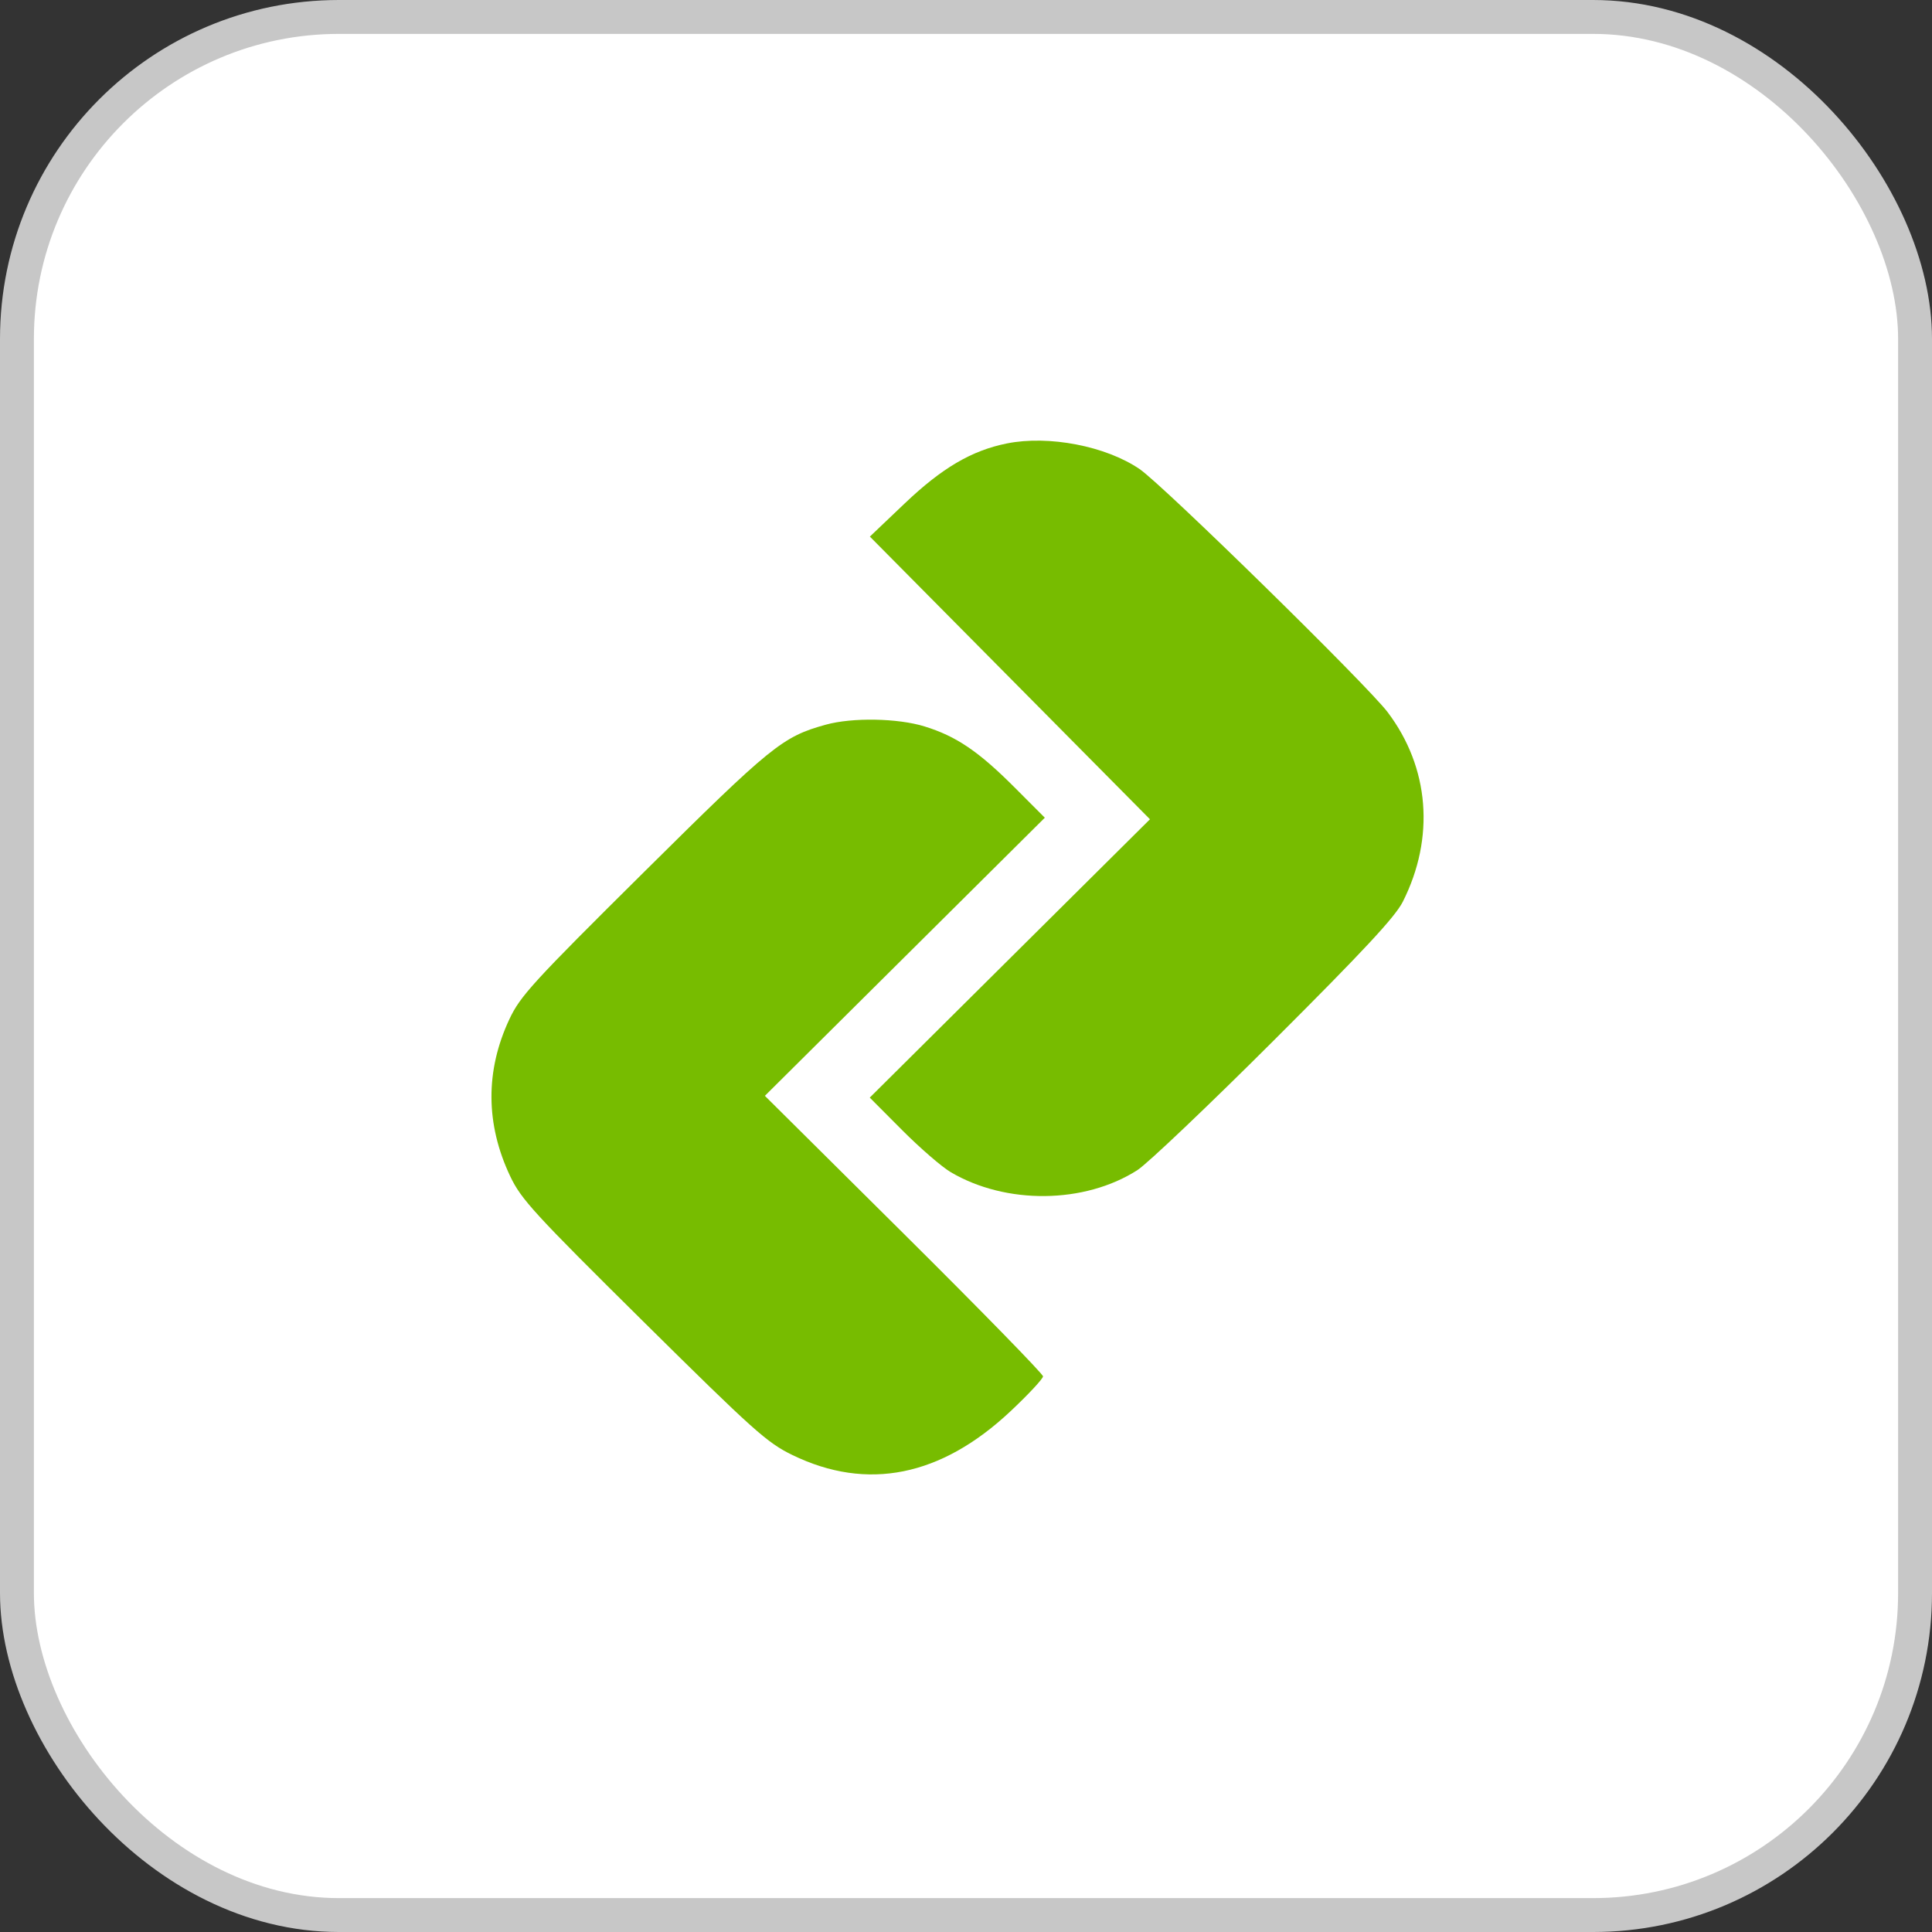
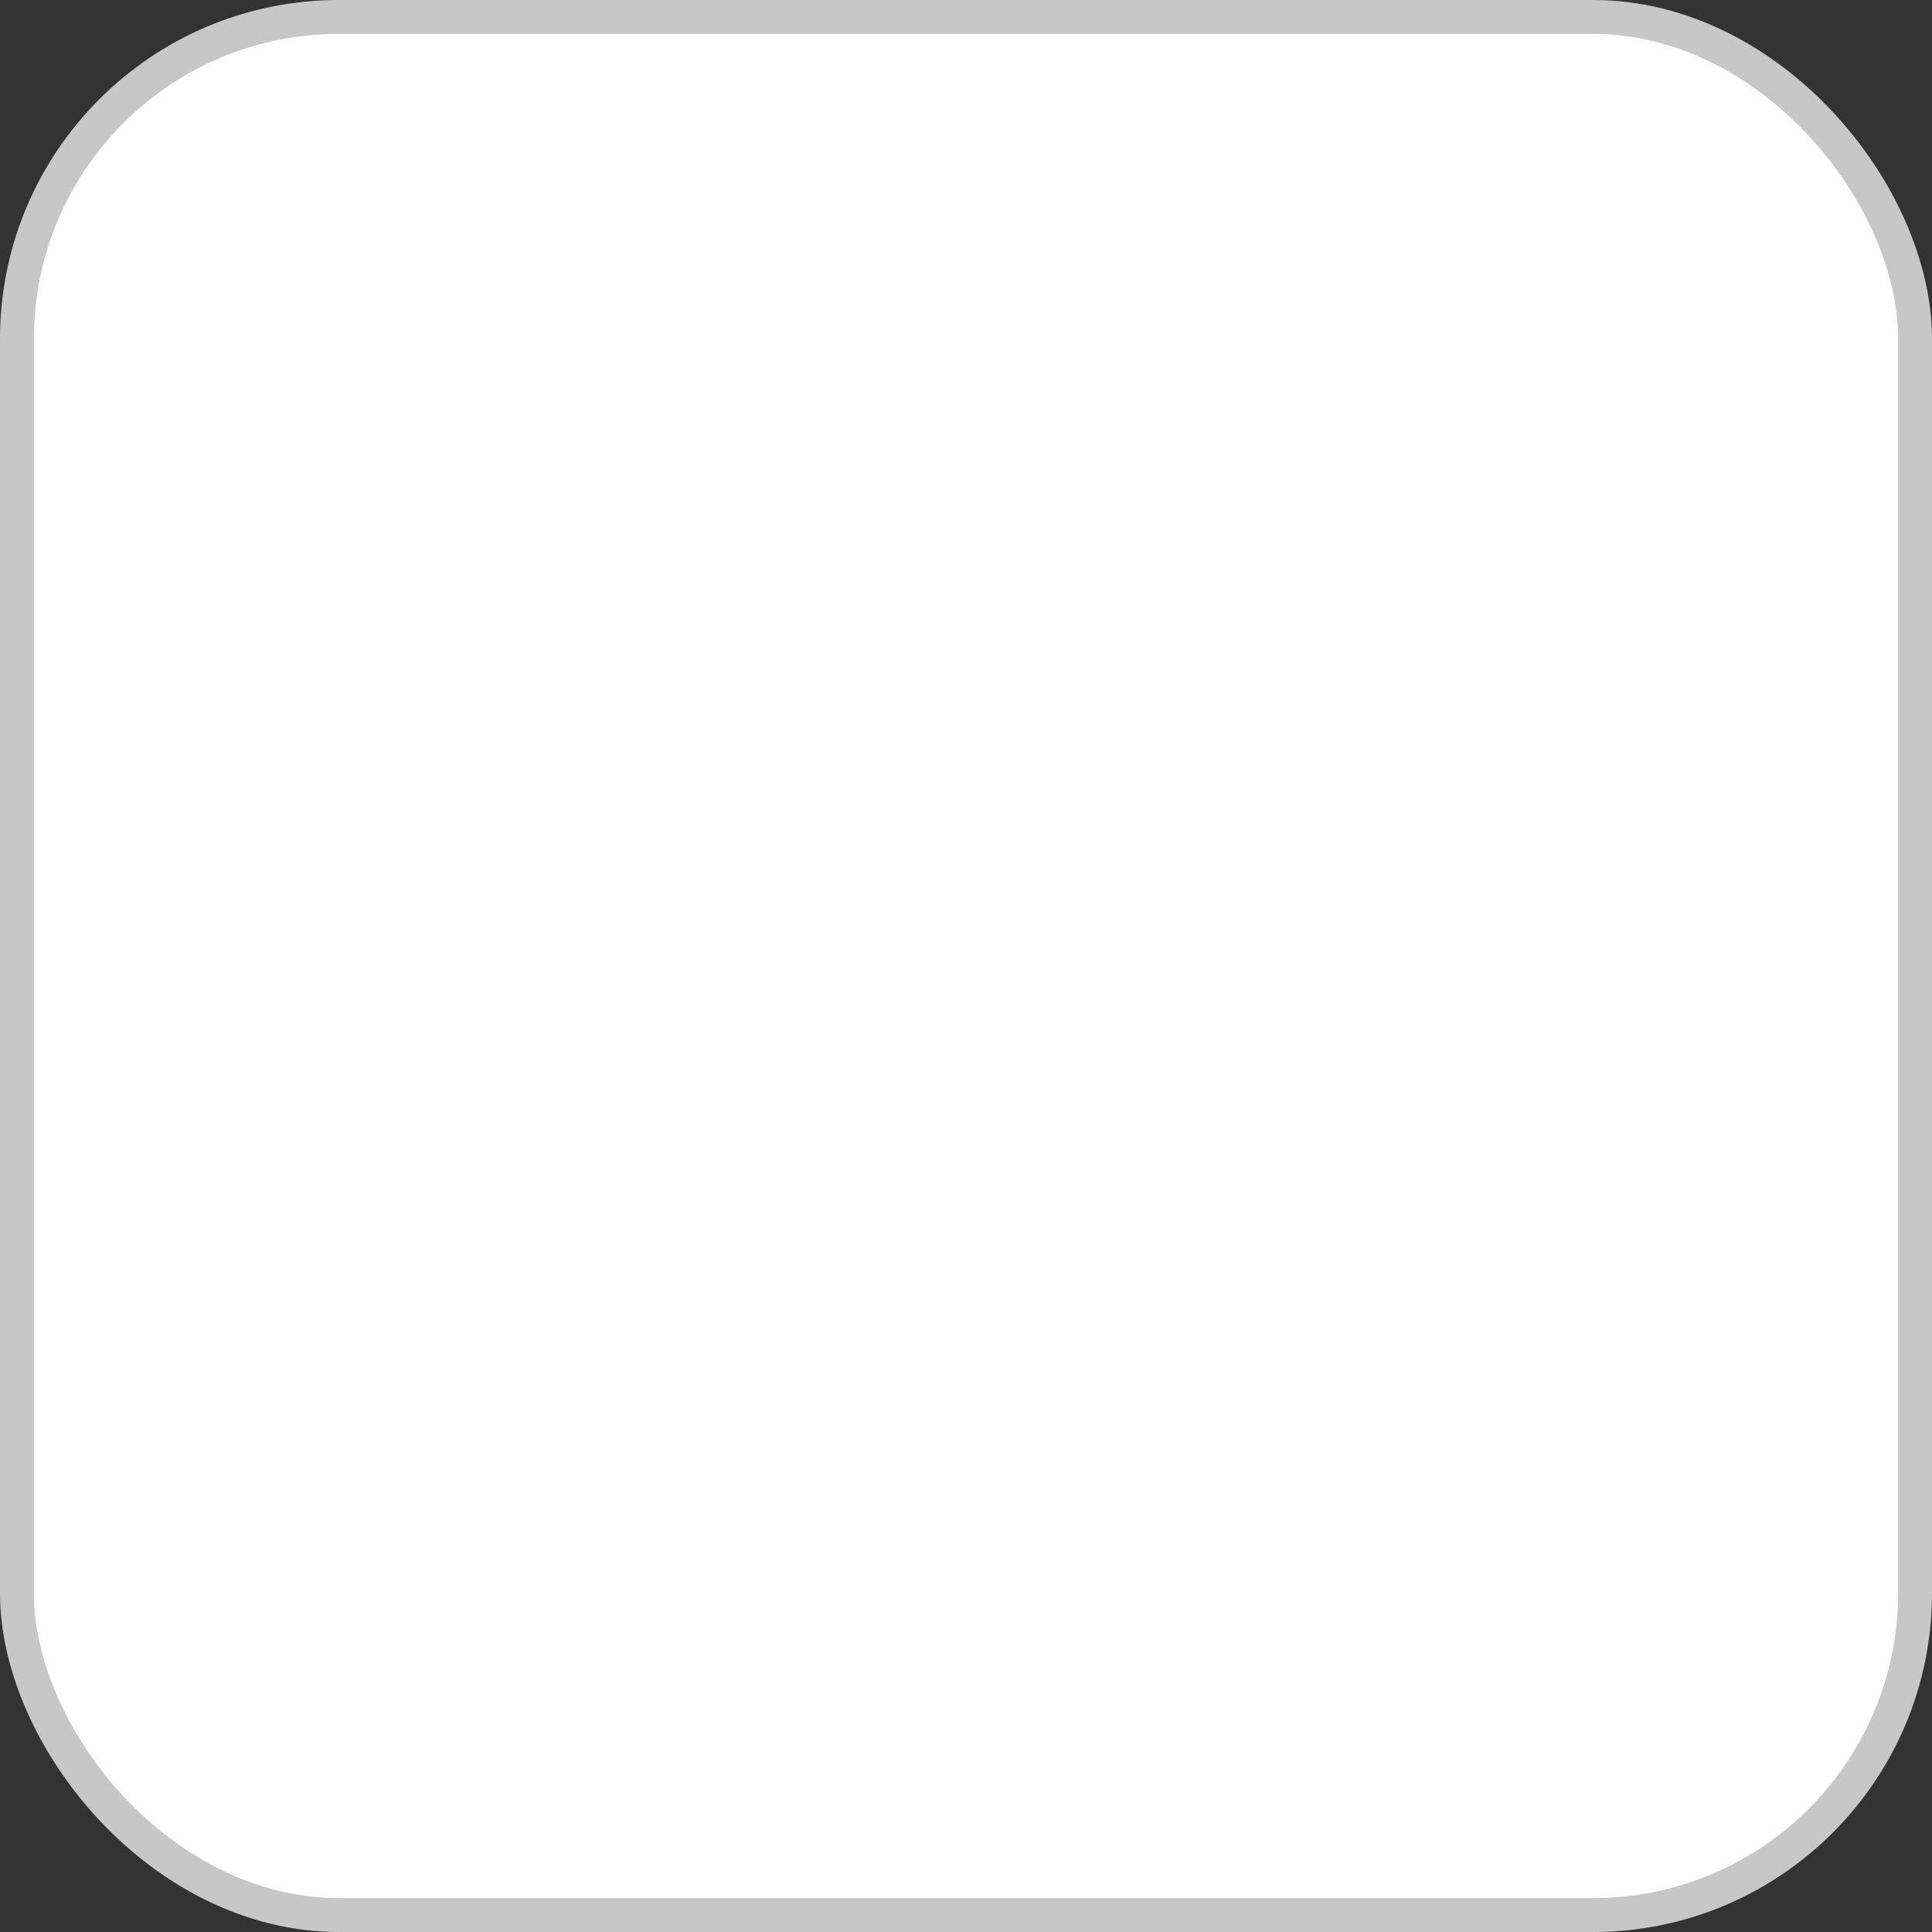
<svg xmlns="http://www.w3.org/2000/svg" width="114" height="114" viewBox="0 0 114 114" fill="none">
  <rect x="0" y="0" width="114" height="114" fill="#333333" stroke="none" />
  <rect x="1" y="1" width="112" height="112" rx="19" fill="white" />
  <rect x="1" y="1" width="112" height="112" rx="19" stroke="#C7C7C7" stroke-width="2" />
-   <path fill-rule="evenodd" clip-rule="evenodd" d="M59.412 26.166C57.335 26.583 55.588 27.608 53.391 29.698L51.328 31.662L59.592 40.002L67.855 48.342L59.588 56.554L51.321 64.766L53.23 66.682C54.279 67.736 55.571 68.854 56.101 69.166C59.362 71.089 63.993 71.039 67.11 69.047C67.698 68.671 71.328 65.219 75.179 61.375C80.478 56.085 82.323 54.101 82.773 53.211C84.682 49.428 84.35 45.286 81.875 42.017C80.667 40.421 68.635 28.63 67.246 27.68C65.256 26.321 61.885 25.669 59.412 26.166ZM48.73 42.76C46.172 43.468 45.531 43.988 38.005 51.451C31.437 57.964 30.7 58.769 30.058 60.137C28.631 63.177 28.647 66.332 30.106 69.408C30.748 70.764 31.514 71.599 37.966 77.984C44.481 84.43 45.26 85.127 46.753 85.854C51.169 88.001 55.527 87.126 59.63 83.269C60.684 82.279 61.545 81.353 61.545 81.213C61.545 81.072 57.852 77.29 53.339 72.809L45.132 64.661L53.392 56.455L61.651 48.25L59.856 46.452C57.738 44.332 56.422 43.441 54.555 42.864C52.976 42.375 50.292 42.328 48.73 42.76Z" fill="#77BC00" />
</svg>